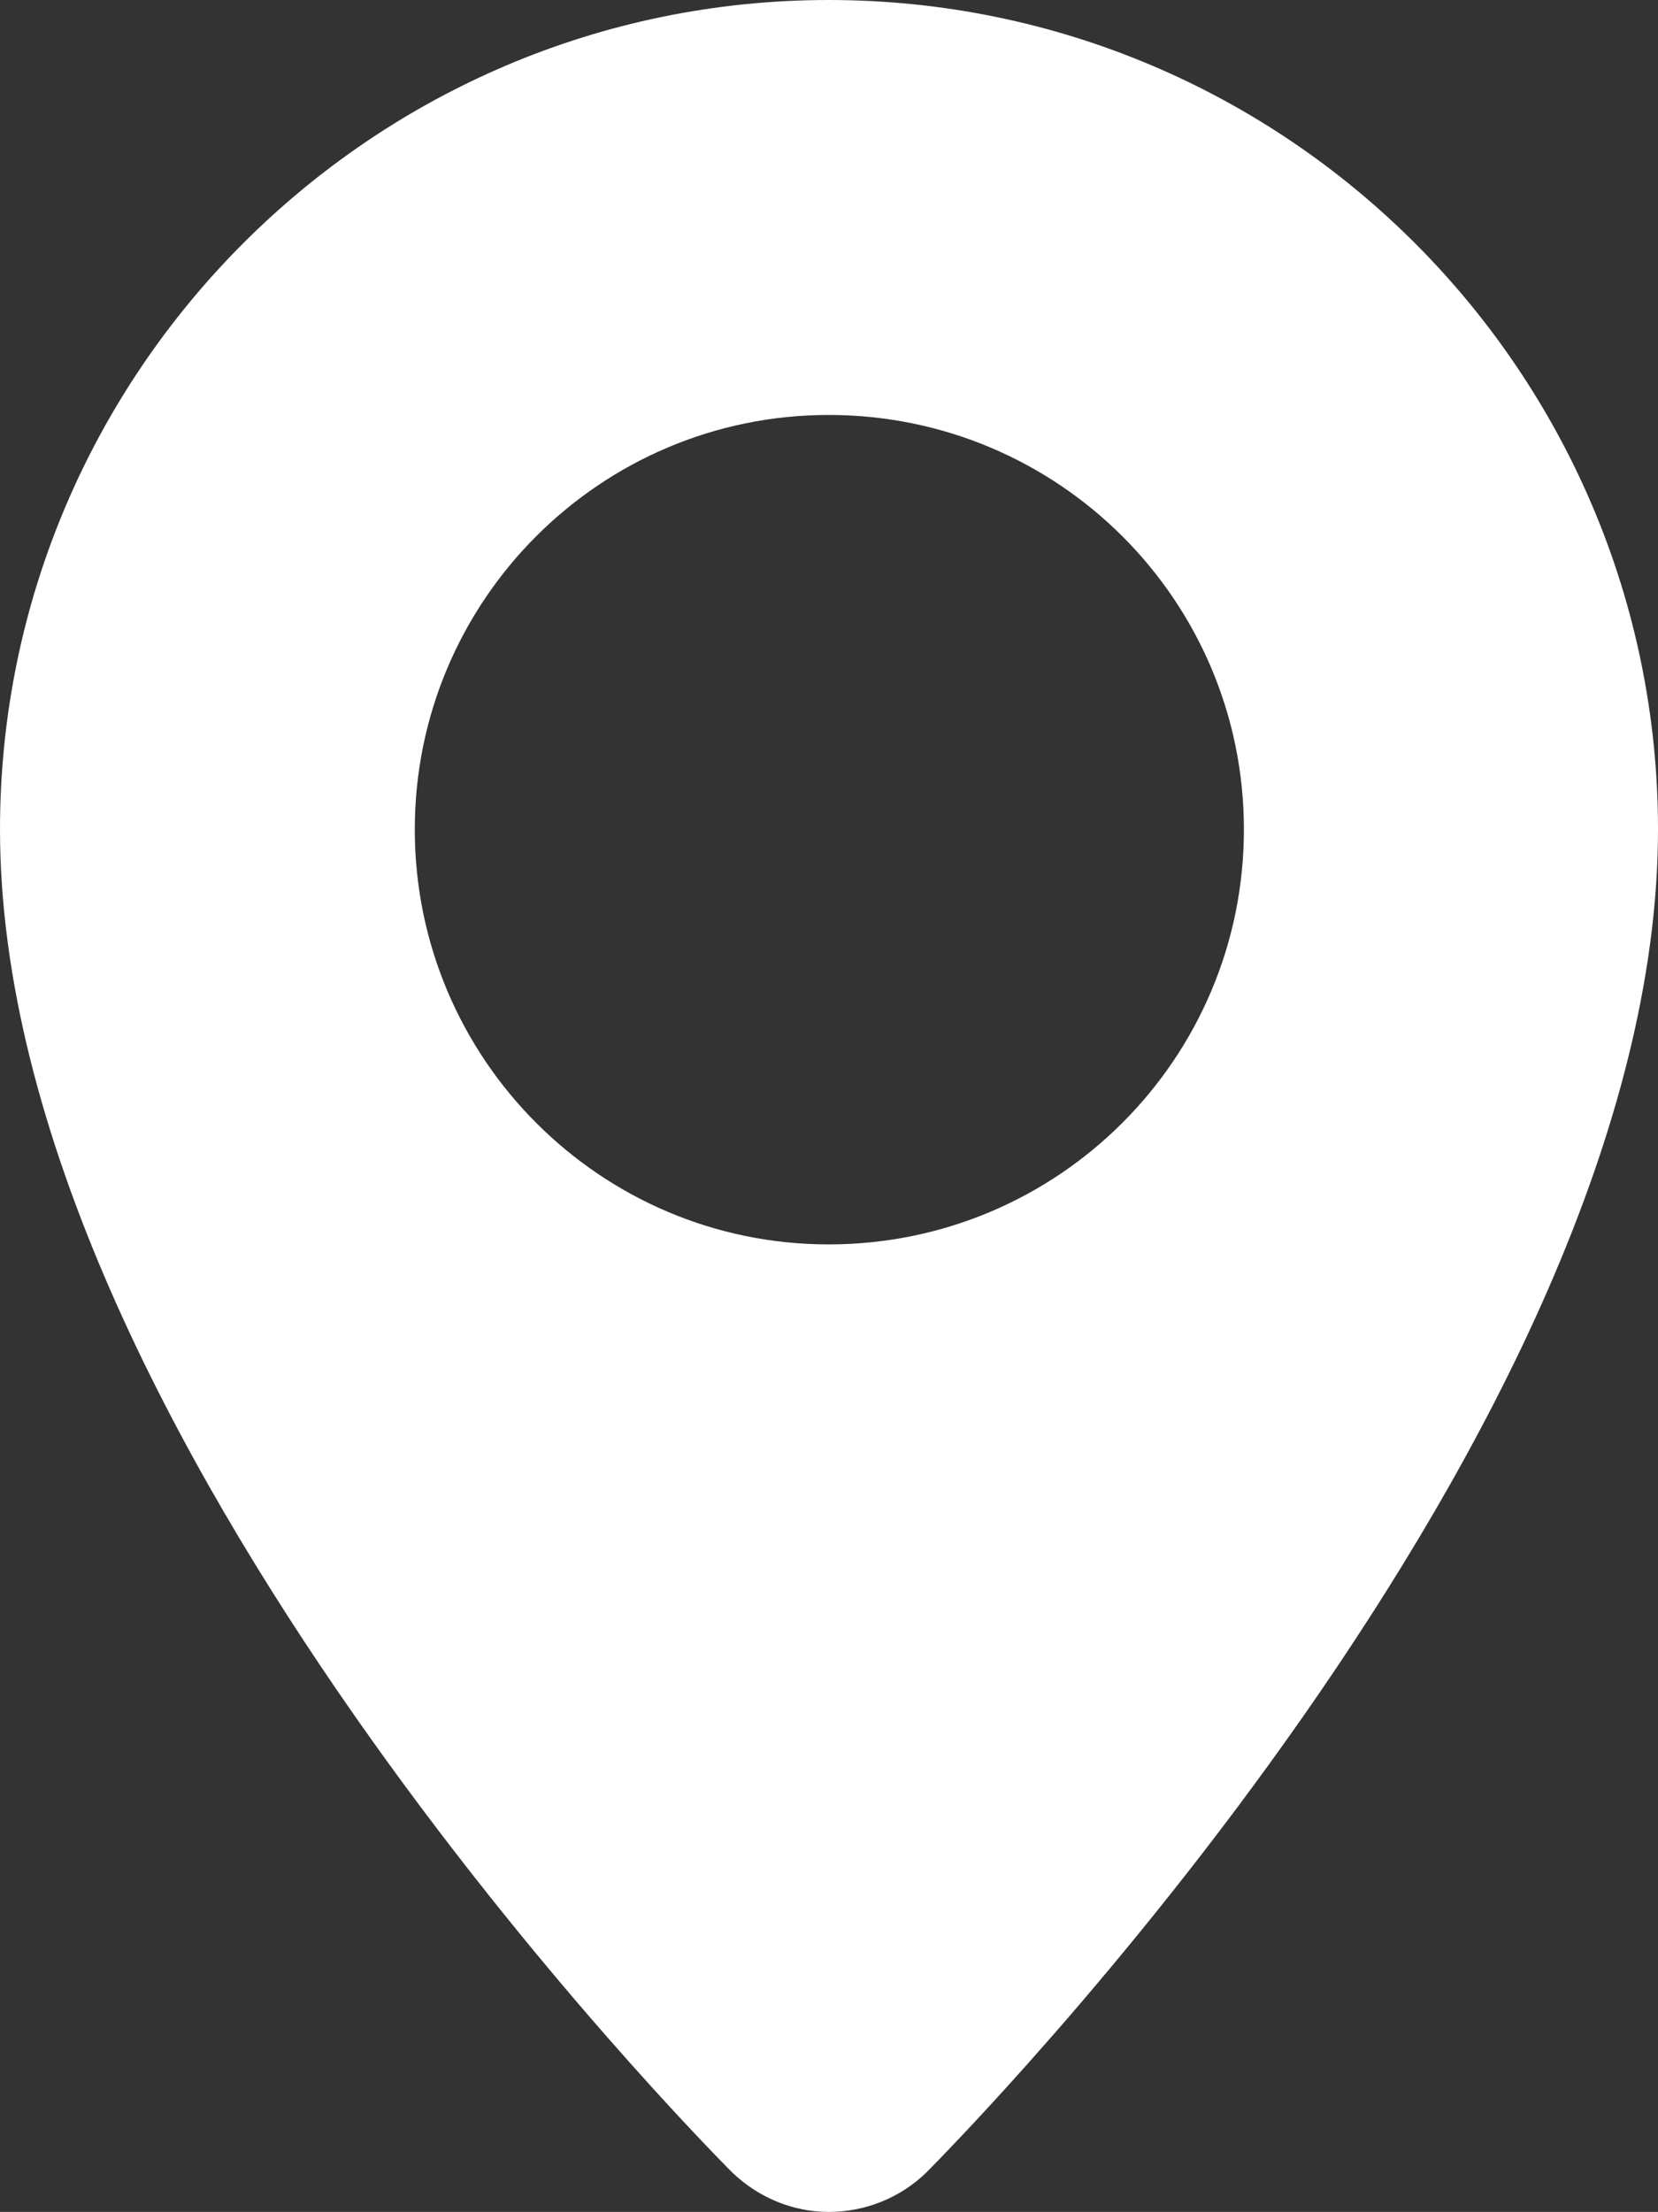
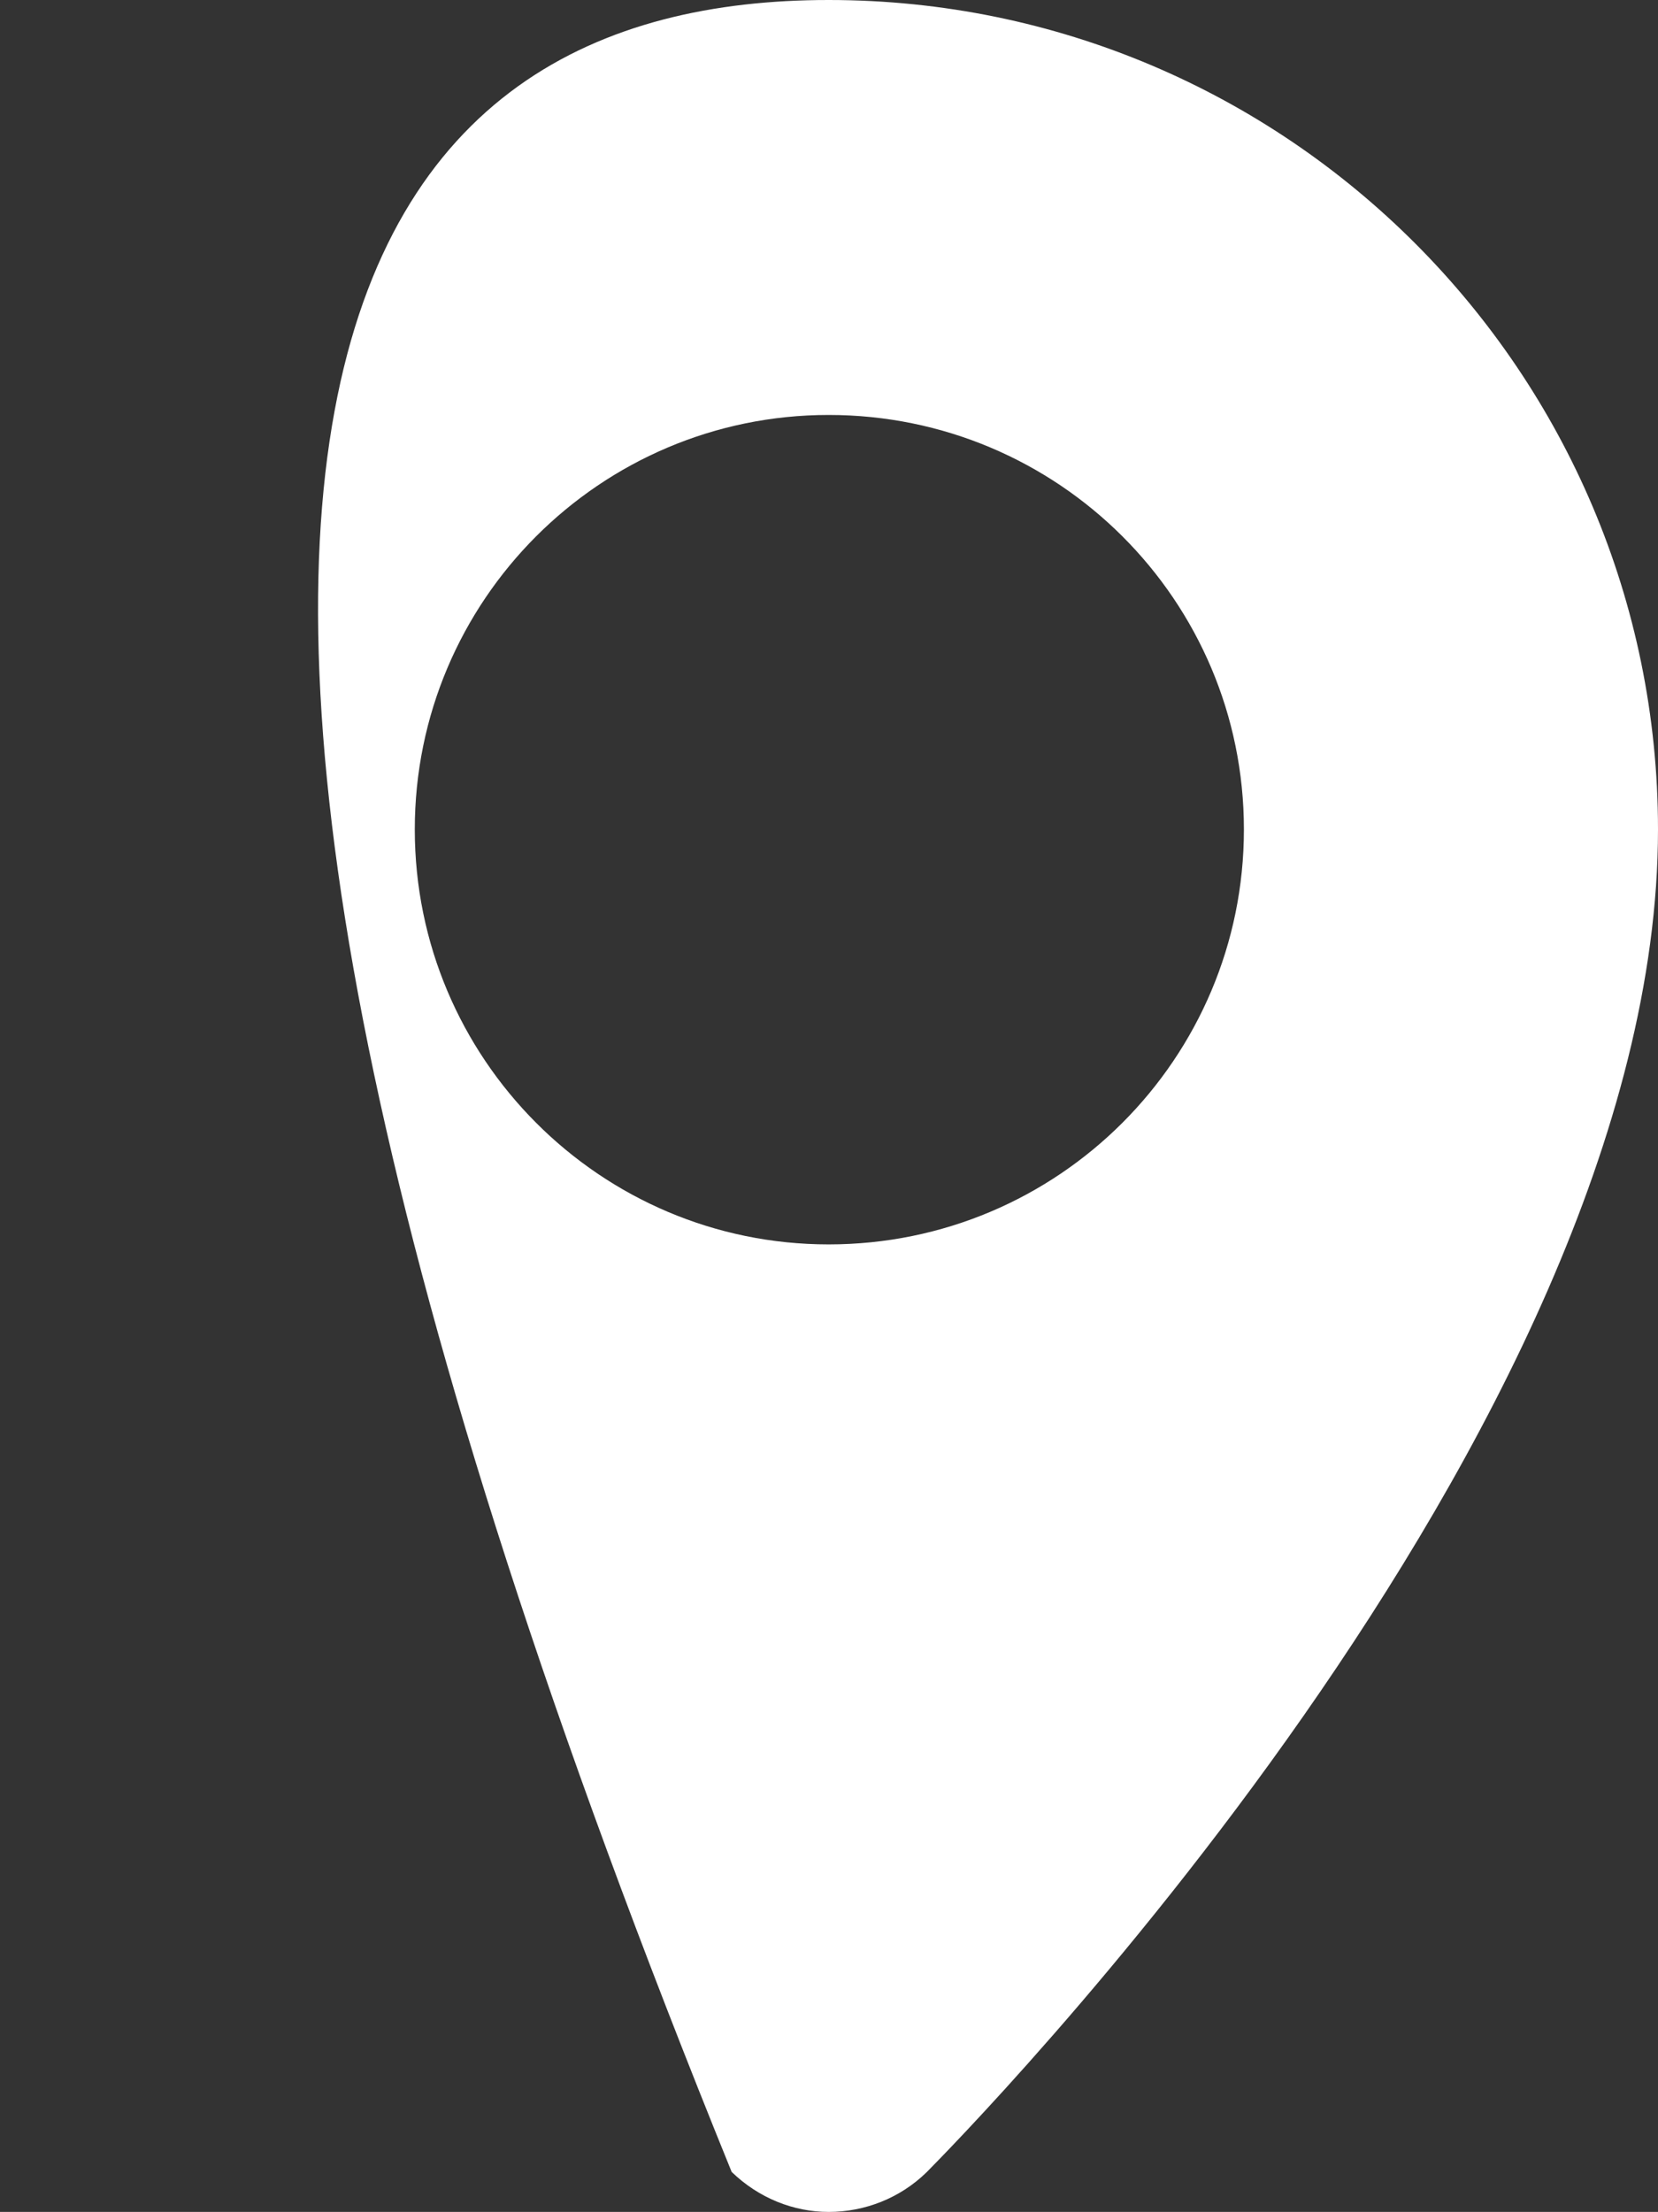
<svg xmlns="http://www.w3.org/2000/svg" version="1.1" x="0px" y="0px" width="28.532px" height="38.049px" viewBox="0 0 28.532 38.049" enable-background="new 0 0 28.532 38.049" xml:space="preserve">
  <rect x="0" y="0" width="28.532" height="38.049" fill="#333333" stroke="none" />
  <defs>
</defs>
  <g id="gps_3_2_">
-     <path id="gps_3_3_" fill="#FFFFFF" d="M28.532,14.268c0,10.385-12.068,22.571-12.581,23.093c-0.46,0.452-1.071,0.688-1.69,0.688   c-0.603,0-1.202-0.236-1.67-0.688C12.076,36.839,0,24.653,0,14.268C0,6.409,6.401,0,14.26,0C22.147,0,28.532,6.409,28.532,14.268z    M14.26,21.406c3.952,0,7.146-3.198,7.146-7.138c0-3.94-3.194-7.13-7.146-7.13c-3.927,0-7.122,3.19-7.122,7.13   C7.138,18.208,10.332,21.406,14.26,21.406z" />
+     <path id="gps_3_3_" fill="#FFFFFF" d="M28.532,14.268c0,10.385-12.068,22.571-12.581,23.093c-0.46,0.452-1.071,0.688-1.69,0.688   c-0.603,0-1.202-0.236-1.67-0.688C0,6.409,6.401,0,14.26,0C22.147,0,28.532,6.409,28.532,14.268z    M14.26,21.406c3.952,0,7.146-3.198,7.146-7.138c0-3.94-3.194-7.13-7.146-7.13c-3.927,0-7.122,3.19-7.122,7.13   C7.138,18.208,10.332,21.406,14.26,21.406z" />
  </g>
</svg>